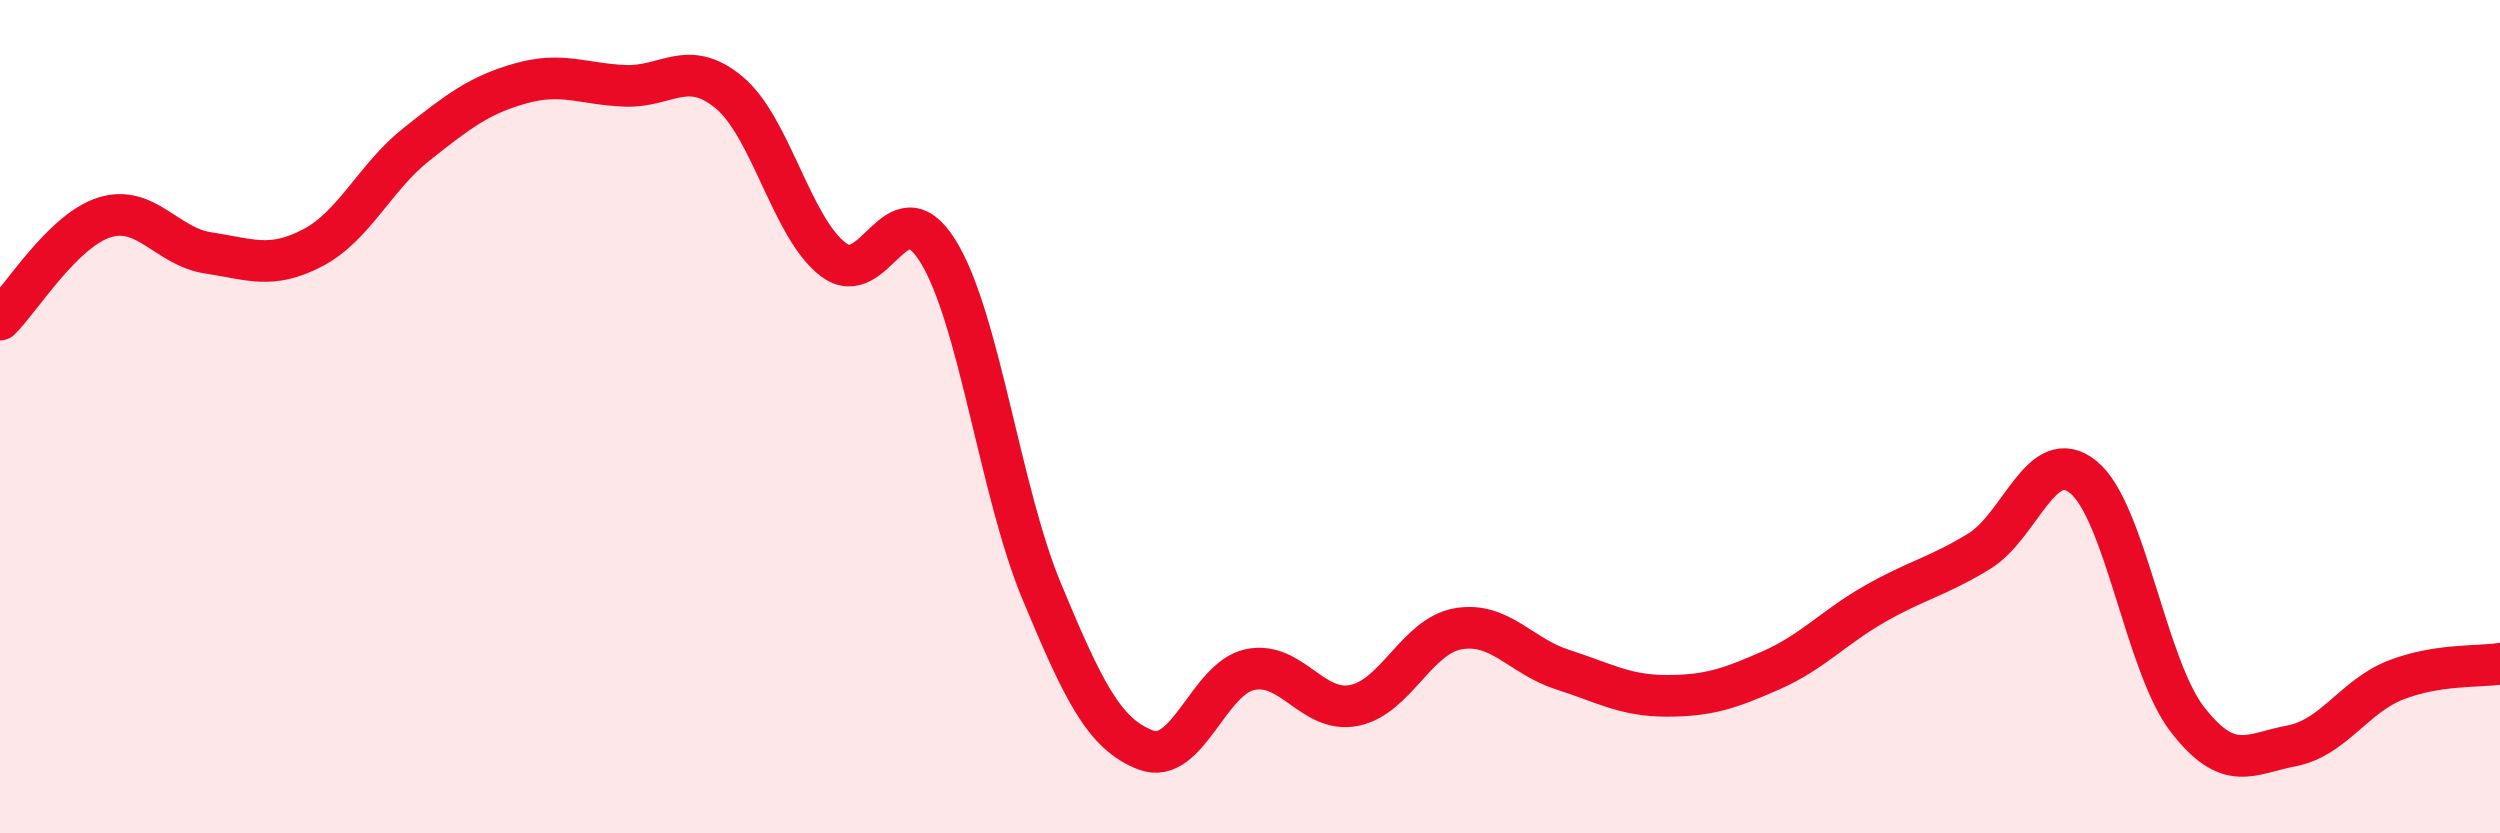
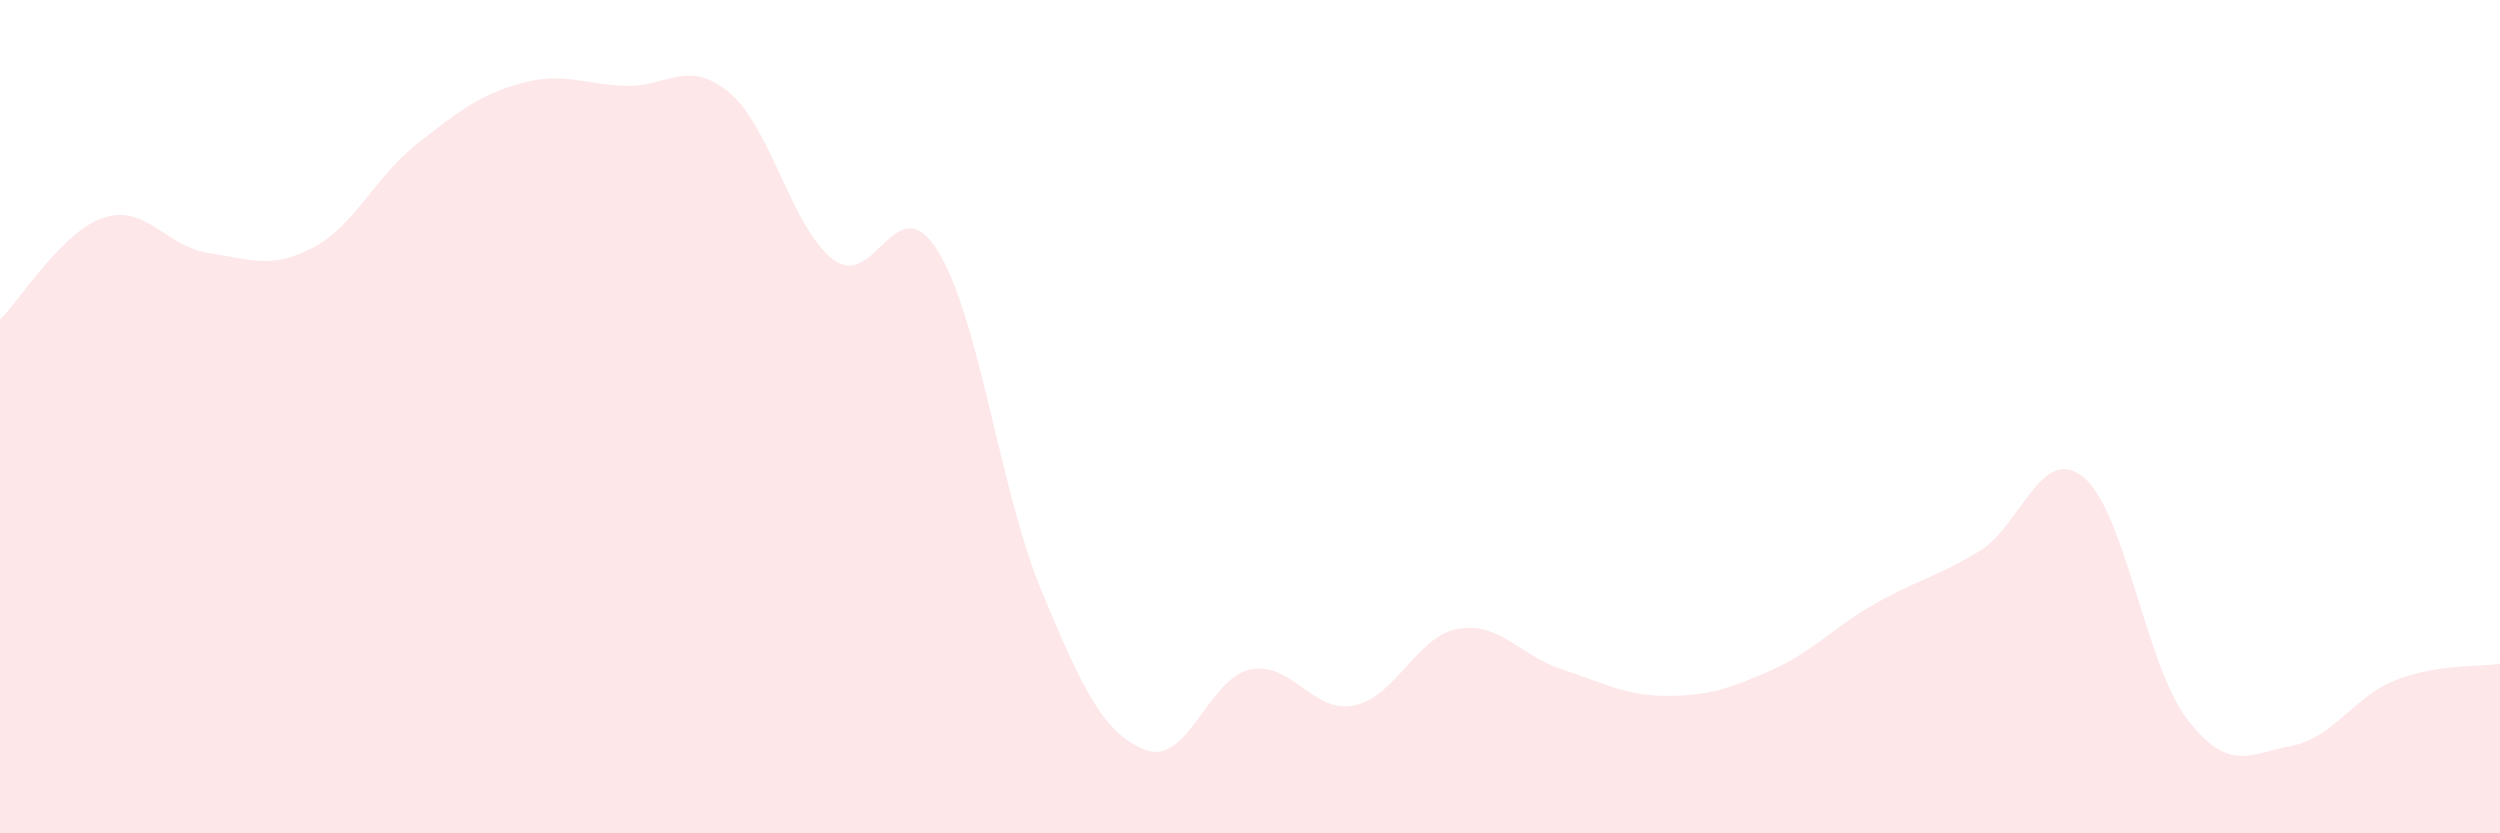
<svg xmlns="http://www.w3.org/2000/svg" width="60" height="20" viewBox="0 0 60 20">
  <path d="M 0,7.67 C 0.5,7.18 1.5,5.54 2.5,5.22 C 3.5,4.9 4,5.92 5,6.07 C 6,6.22 6.5,6.47 7.5,5.95 C 8.5,5.43 9,4.25 10,3.46 C 11,2.67 11.5,2.28 12.5,2 C 13.5,1.72 14,2.02 15,2.06 C 16,2.1 16.5,1.39 17.5,2.22 C 18.5,3.05 19,5.47 20,6.23 C 21,6.99 21.5,4.42 22.5,6.01 C 23.5,7.6 24,11.79 25,14.19 C 26,16.59 26.5,17.62 27.5,18 C 28.5,18.38 29,16.28 30,16.07 C 31,15.86 31.5,17.13 32.5,16.93 C 33.5,16.73 34,15.26 35,15.09 C 36,14.92 36.5,15.75 37.5,16.07 C 38.5,16.39 39,16.7 40,16.7 C 41,16.7 41.5,16.53 42.5,16.09 C 43.5,15.65 44,15.06 45,14.49 C 46,13.92 46.5,13.84 47.5,13.23 C 48.5,12.62 49,10.64 50,11.45 C 51,12.26 51.5,15.98 52.5,17.27 C 53.5,18.56 54,18.09 55,17.9 C 56,17.71 56.5,16.71 57.5,16.32 C 58.5,15.93 59.5,16.01 60,15.93L60 20L0 20Z" fill="#EB0A25" opacity="0.1" stroke-linecap="round" stroke-linejoin="round" />
-   <path d="M 0,7.67 C 0.5,7.18 1.5,5.54 2.5,5.22 C 3.5,4.9 4,5.92 5,6.07 C 6,6.22 6.5,6.47 7.5,5.95 C 8.5,5.43 9,4.25 10,3.46 C 11,2.67 11.5,2.28 12.5,2 C 13.5,1.72 14,2.02 15,2.06 C 16,2.1 16.5,1.39 17.5,2.22 C 18.5,3.05 19,5.47 20,6.23 C 21,6.99 21.5,4.42 22.5,6.01 C 23.5,7.6 24,11.79 25,14.19 C 26,16.59 26.5,17.62 27.5,18 C 28.5,18.38 29,16.28 30,16.07 C 31,15.86 31.5,17.13 32.5,16.93 C 33.5,16.73 34,15.26 35,15.09 C 36,14.92 36.5,15.75 37.5,16.07 C 38.5,16.39 39,16.7 40,16.7 C 41,16.7 41.5,16.53 42.5,16.09 C 43.5,15.65 44,15.06 45,14.49 C 46,13.92 46.5,13.84 47.5,13.23 C 48.5,12.62 49,10.64 50,11.45 C 51,12.26 51.5,15.98 52.5,17.27 C 53.5,18.56 54,18.09 55,17.9 C 56,17.71 56.5,16.71 57.5,16.32 C 58.5,15.93 59.5,16.01 60,15.93" stroke="#EB0A25" stroke-width="1" fill="none" stroke-linecap="round" stroke-linejoin="round" />
</svg>